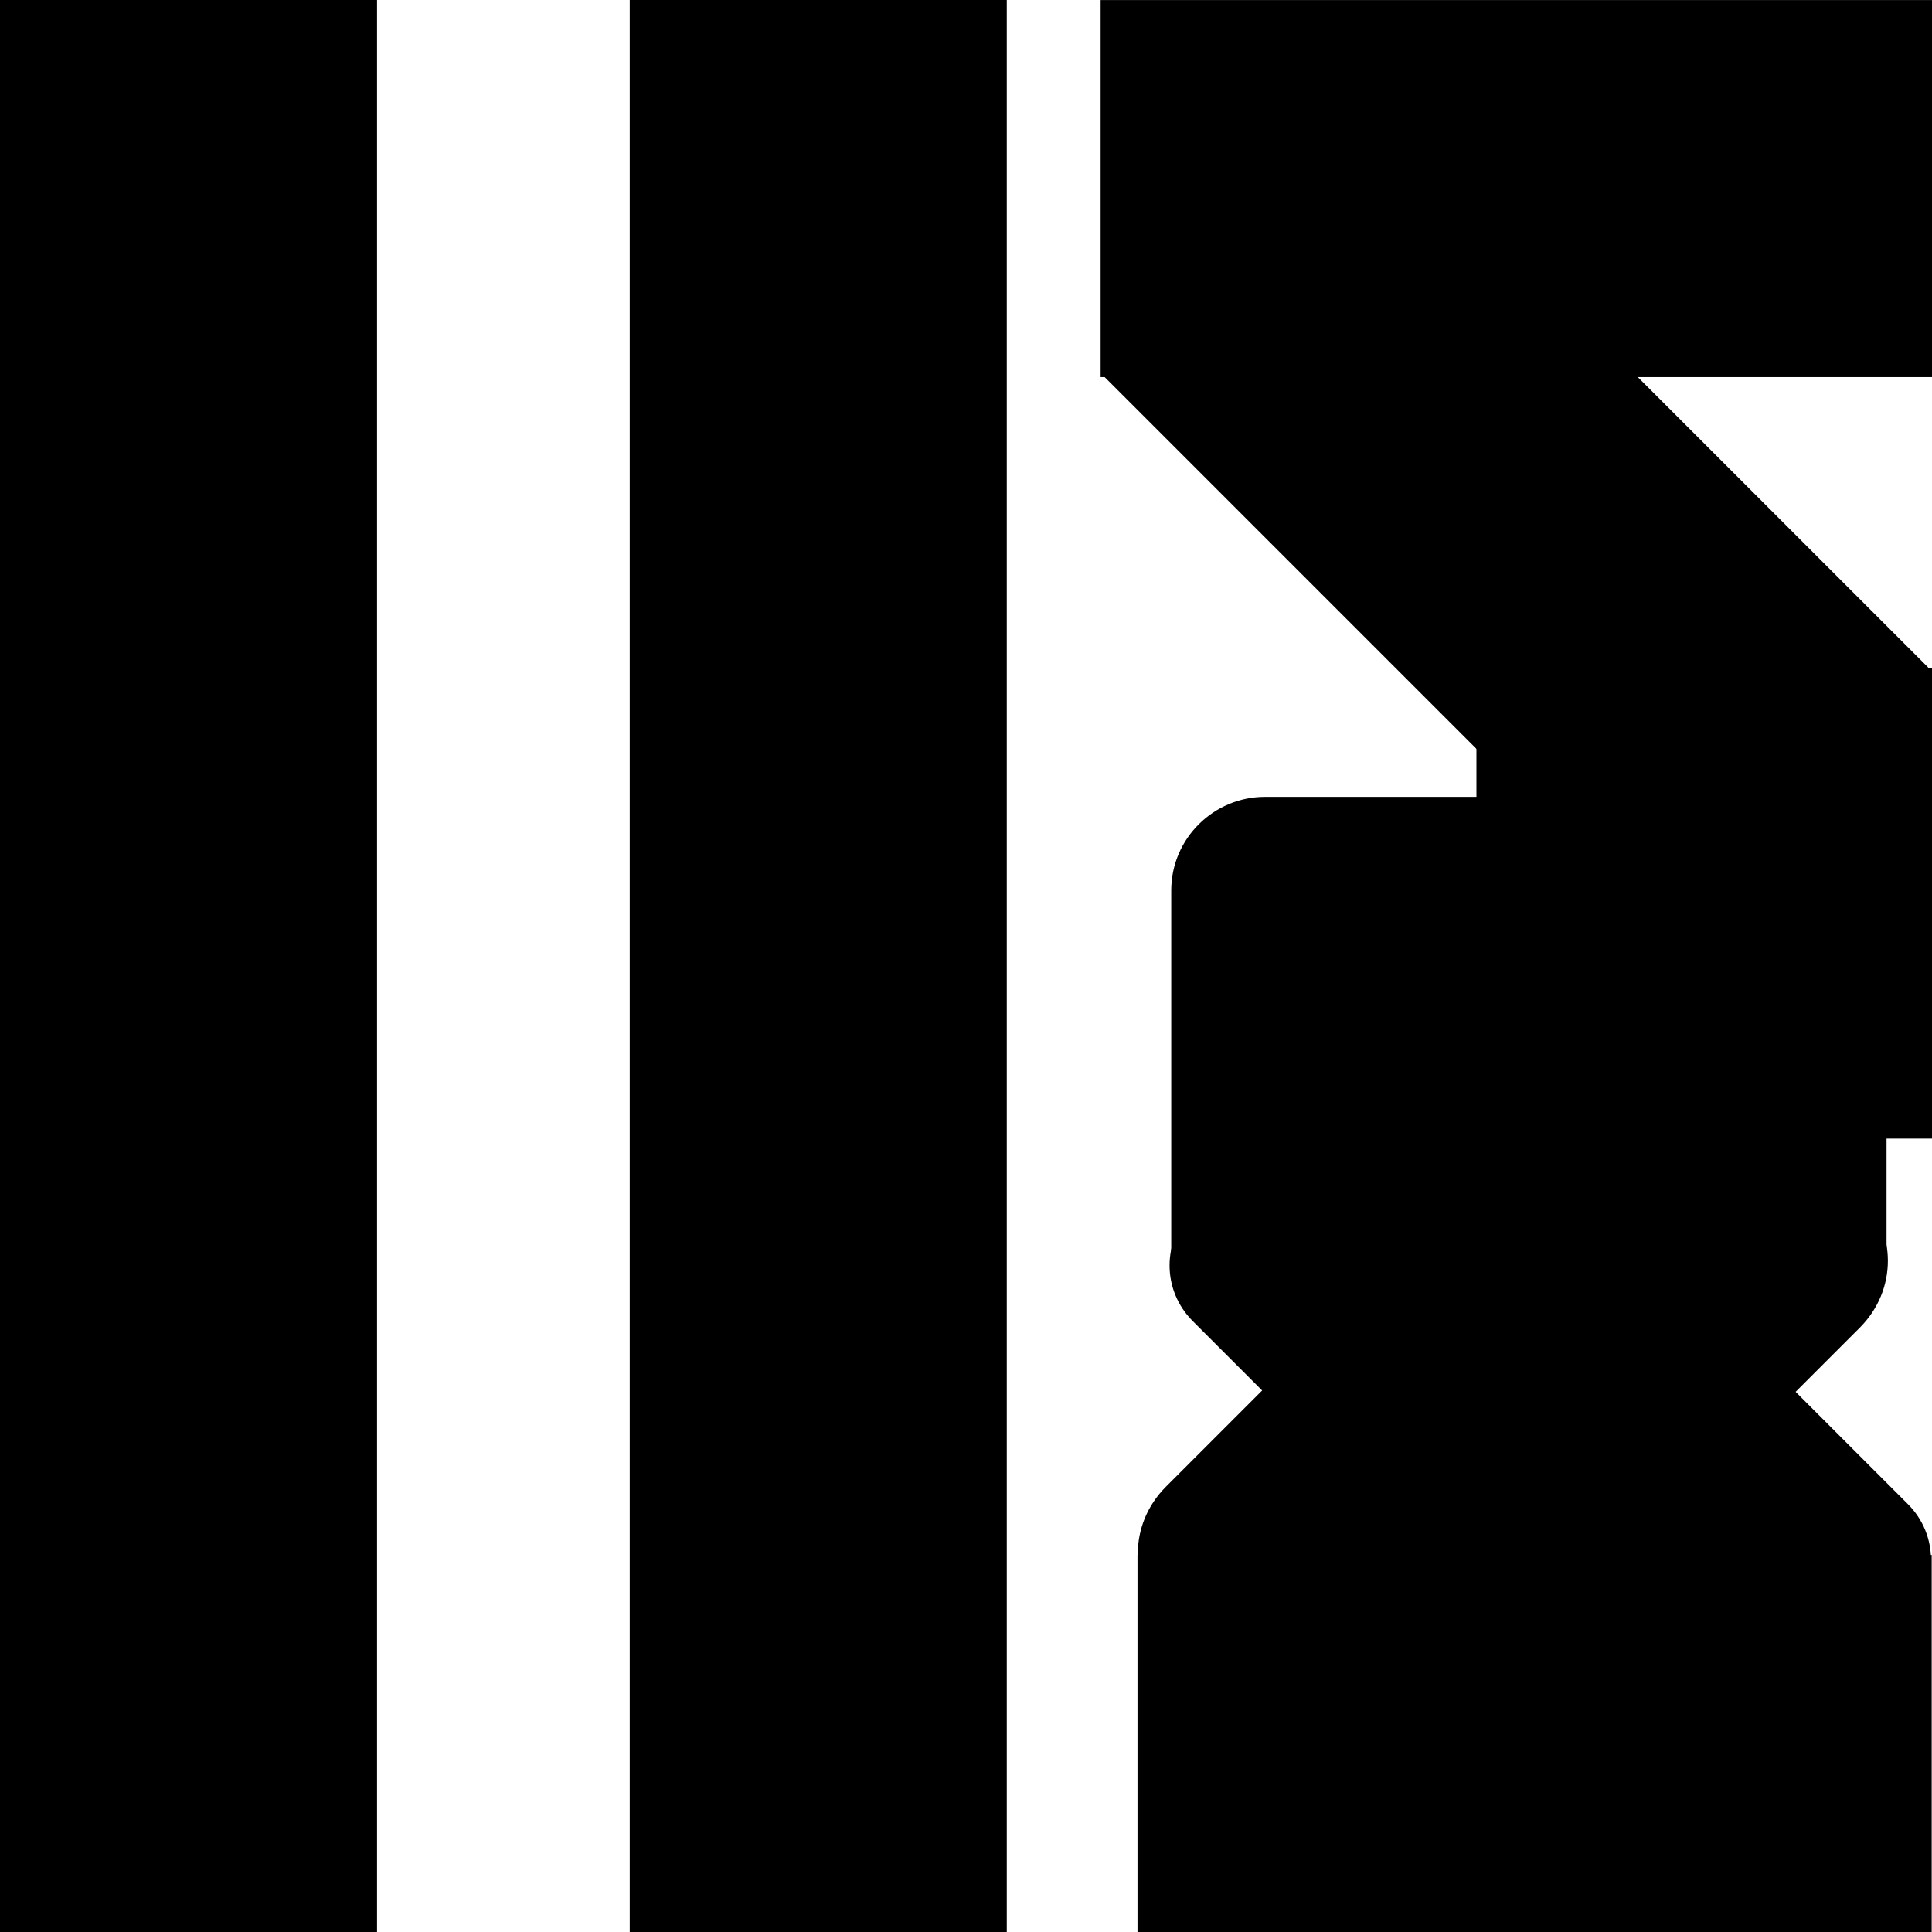
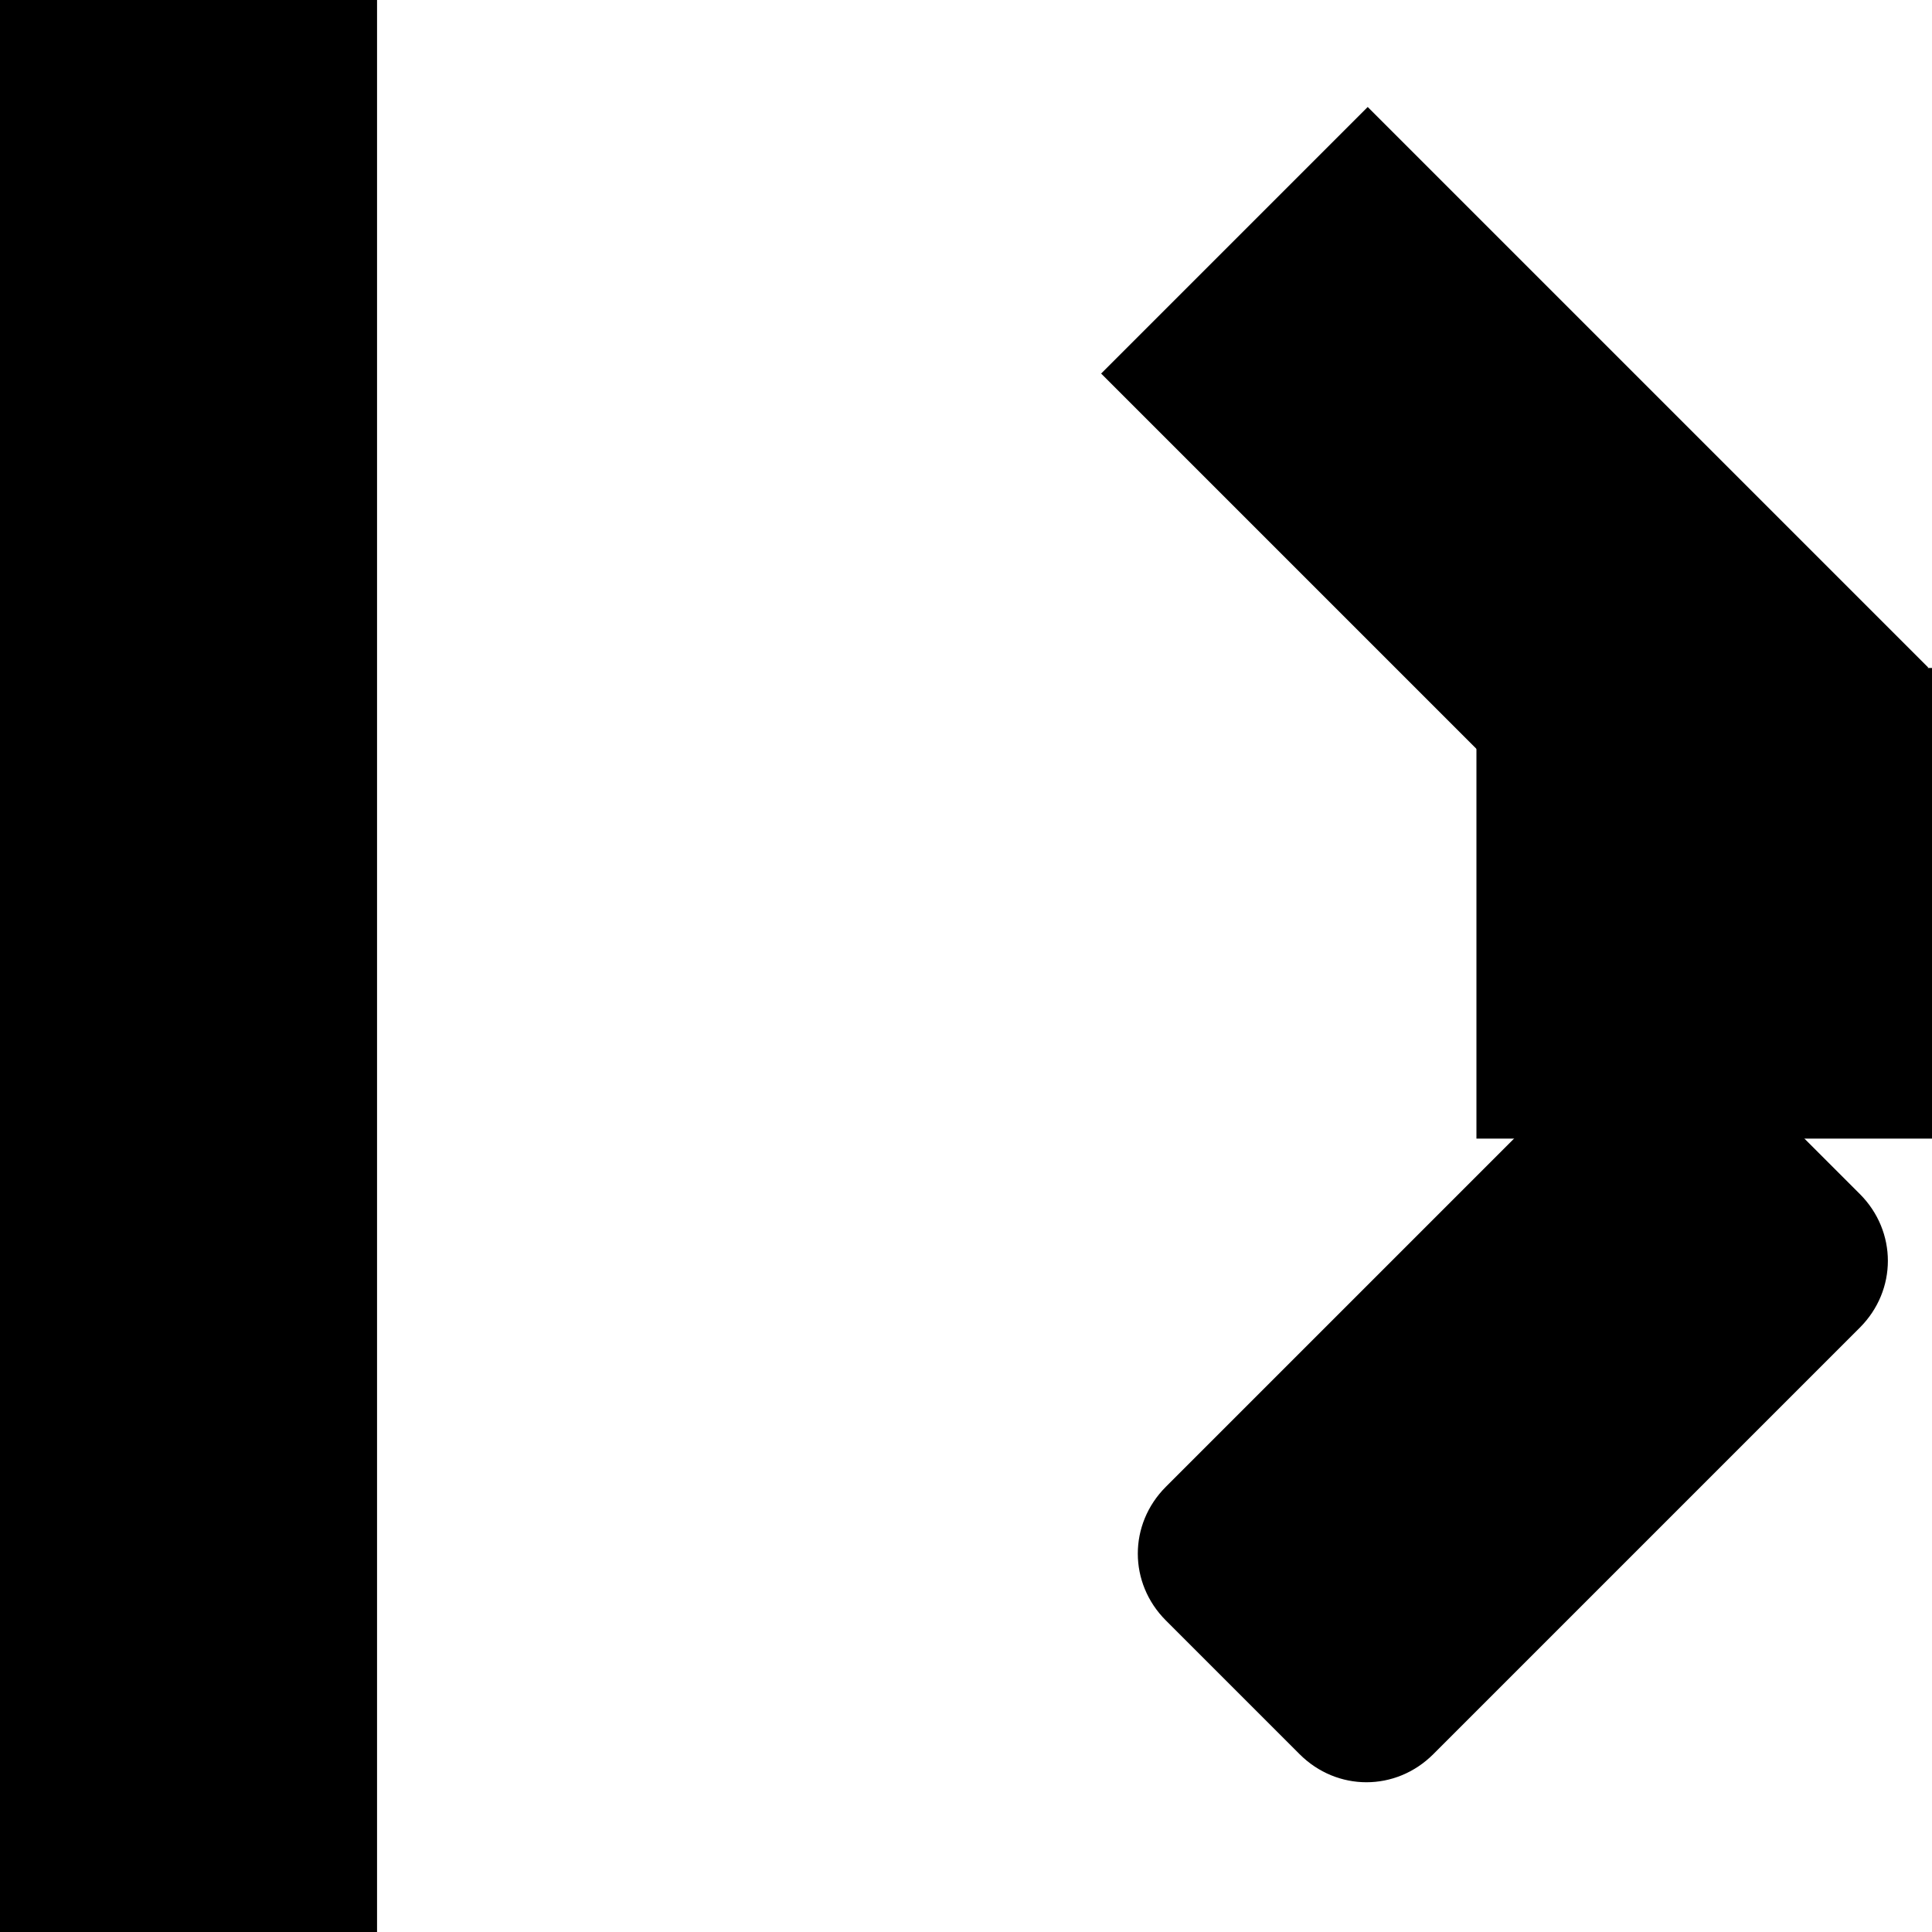
<svg xmlns="http://www.w3.org/2000/svg" version="1.1" id="Layer_1" x="0px" y="0px" viewBox="0 0 144.5 144.5" style="enable-background:new 0 0 144.5 144.5;" xml:space="preserve">
  <rect width="28.2" height="144.5" />
-   <rect x="47.1" width="28.2" height="144.5" />
-   <rect x="99.3" y="-17" transform="matrix(-1.836970e-16 1 -1 -1.836970e-16 127.519 -99.296)" width="28.2" height="62.2" />
  <rect x="109.8" y="50.5" transform="matrix(-1.836970e-16 1 -1 -1.836970e-16 195.027 -59.84)" width="35.2" height="34.1" />
-   <path d="M87.6,95.2V66.6c0-3.9,3.2-7,7-7h46.5v35.6H87.6z" />
-   <path d="M89.2,90.5l11.6-11.6c2.3-2.3,6-2.3,8.3,0l33.6,33.6c2.3,2.3,2.3,6,0,8.3l-11.6,11.6c-2.3,2.3-6,2.3-8.3,0L89.2,98.8  C86.9,96.5,86.9,92.8,89.2,90.5z" />
  <path d="M129.1,79.3l10,10c2.8,2.8,2.8,7.2,0,10l-31.9,31.9c-2.8,2.8-7.2,2.8-10,0l-10-10c-2.8-2.8-2.8-7.2,0-10l31.9-31.9  C121.8,76.6,126.3,76.6,129.1,79.3z" />
  <rect x="99.1" y="9.4" transform="matrix(-0.707 0.707 -0.707 -0.707 220.929 -13.49)" width="28.2" height="59.3" />
-   <rect x="100.7" y="100.7" transform="matrix(-1.836970e-16 1 -1 -1.836970e-16 245.177 15.6)" width="28.2" height="59.4" />
</svg>